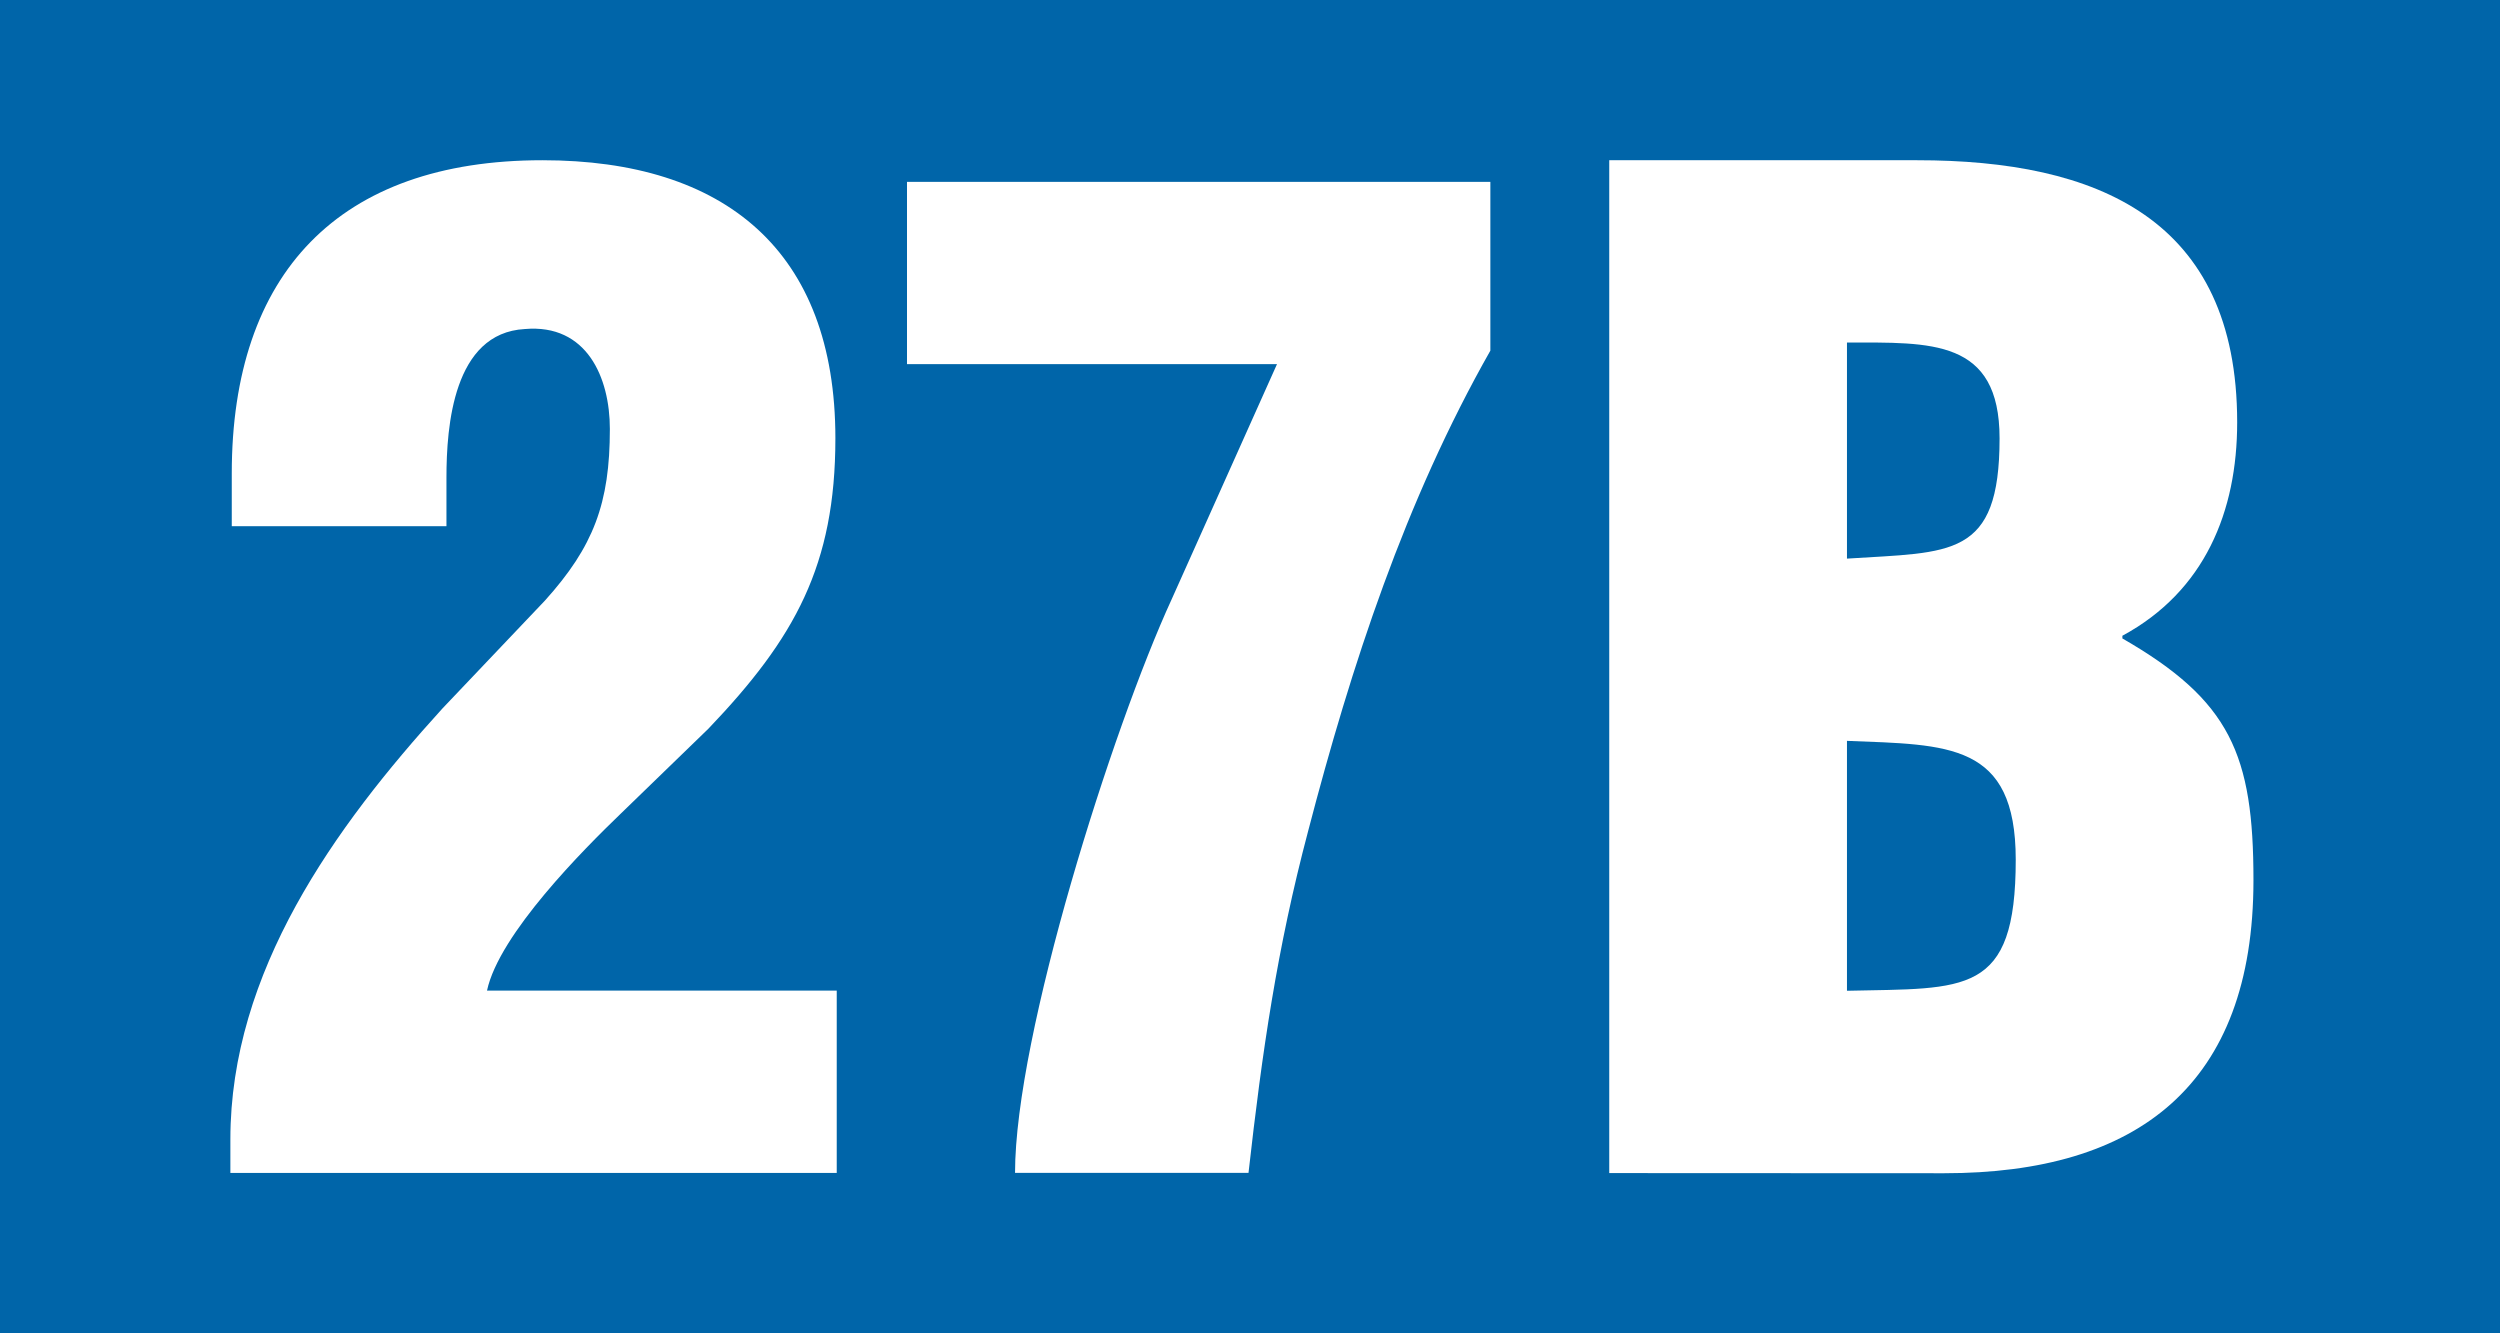
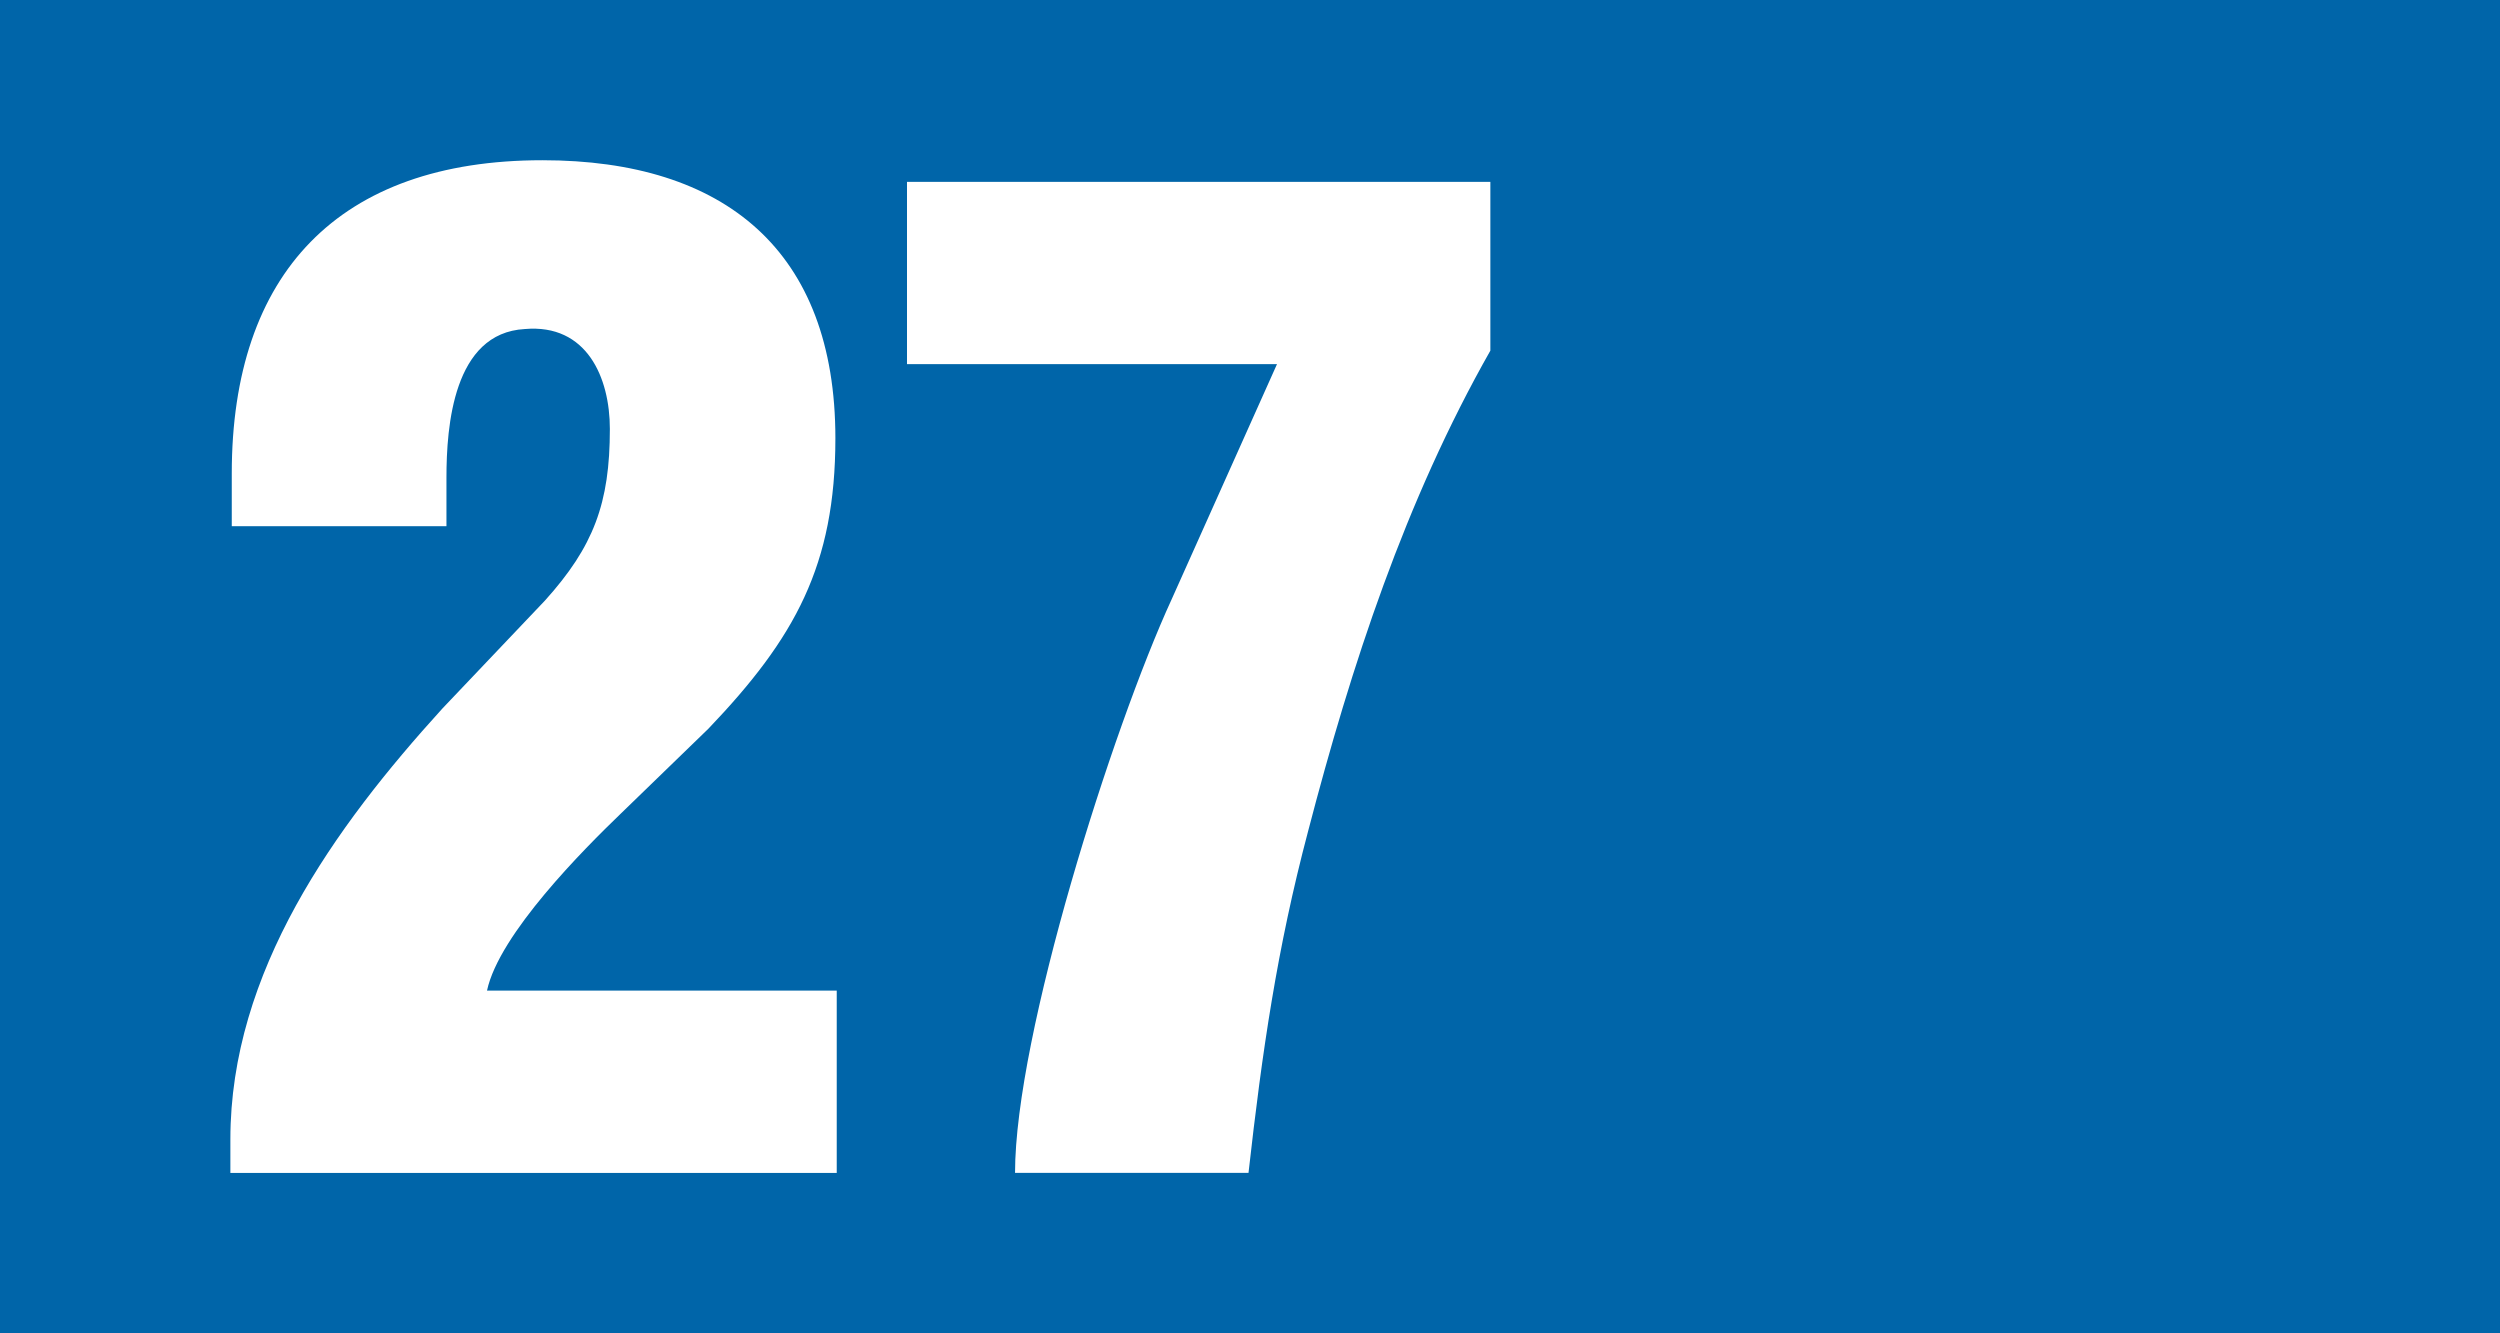
<svg xmlns="http://www.w3.org/2000/svg" viewBox="0 0 629.41 335.69">
  <defs>
    <style>.cls-1{fill:#0065a9;}.cls-2{fill:#fff;}</style>
  </defs>
  <g id="Calque_2" data-name="Calque 2">
    <g id="Calque_1-2" data-name="Calque 1">
      <rect class="cls-1" width="629.41" height="335.69" />
      <path class="cls-2" d="M58.35,134.64V121.38c0-50.32,26.86-78.88,78.2-78.88,45.9,0,73.77,22.78,73.77,70,0,32-10.19,50.32-31.95,73.1l-22.1,21.42c-9.18,8.84-30.6,30.26-33.66,44.54h88.05v45.9H58V289c0-42.16,26.18-78.54,53.38-108.46l25.84-27.2c12.24-13.6,16.32-24.48,16.32-43.18,0-12.92-5.78-26.52-21.42-25.16-18,1-19.72,24.48-19.72,37.4v12.24Z" transform="translate(0 -2.16)" />
      <path class="cls-2" d="M228.35,47.94H375.22v42.5c-21.42,37.74-35,79.22-45.89,121-7.83,29.58-11.56,55.42-15,86H255.55C255.55,262.82,280,185.64,295,153L321.5,93.84H228.35Z" transform="translate(0 -2.16)" />
-       <path class="cls-2" d="M405.15,297.5V42.5h77.52c45.21,0,80.57,14.62,80.57,66,0,22.44-8.16,42.5-28.9,53.72v.68c27.2,15.64,33,29.24,33,60.86,0,51.68-29.24,73.78-77.86,73.78ZM465,142.8c26.18-1.7,38.42,0,38.42-30.26,0-25.16-17.34-24.14-38.42-24.14Zm0,108.8c29.92-.68,42.49,1.36,42.49-33,0-29.58-17-28.9-42.49-29.92Z" transform="translate(0 -2.16)" />
    </g>
  </g>
</svg>